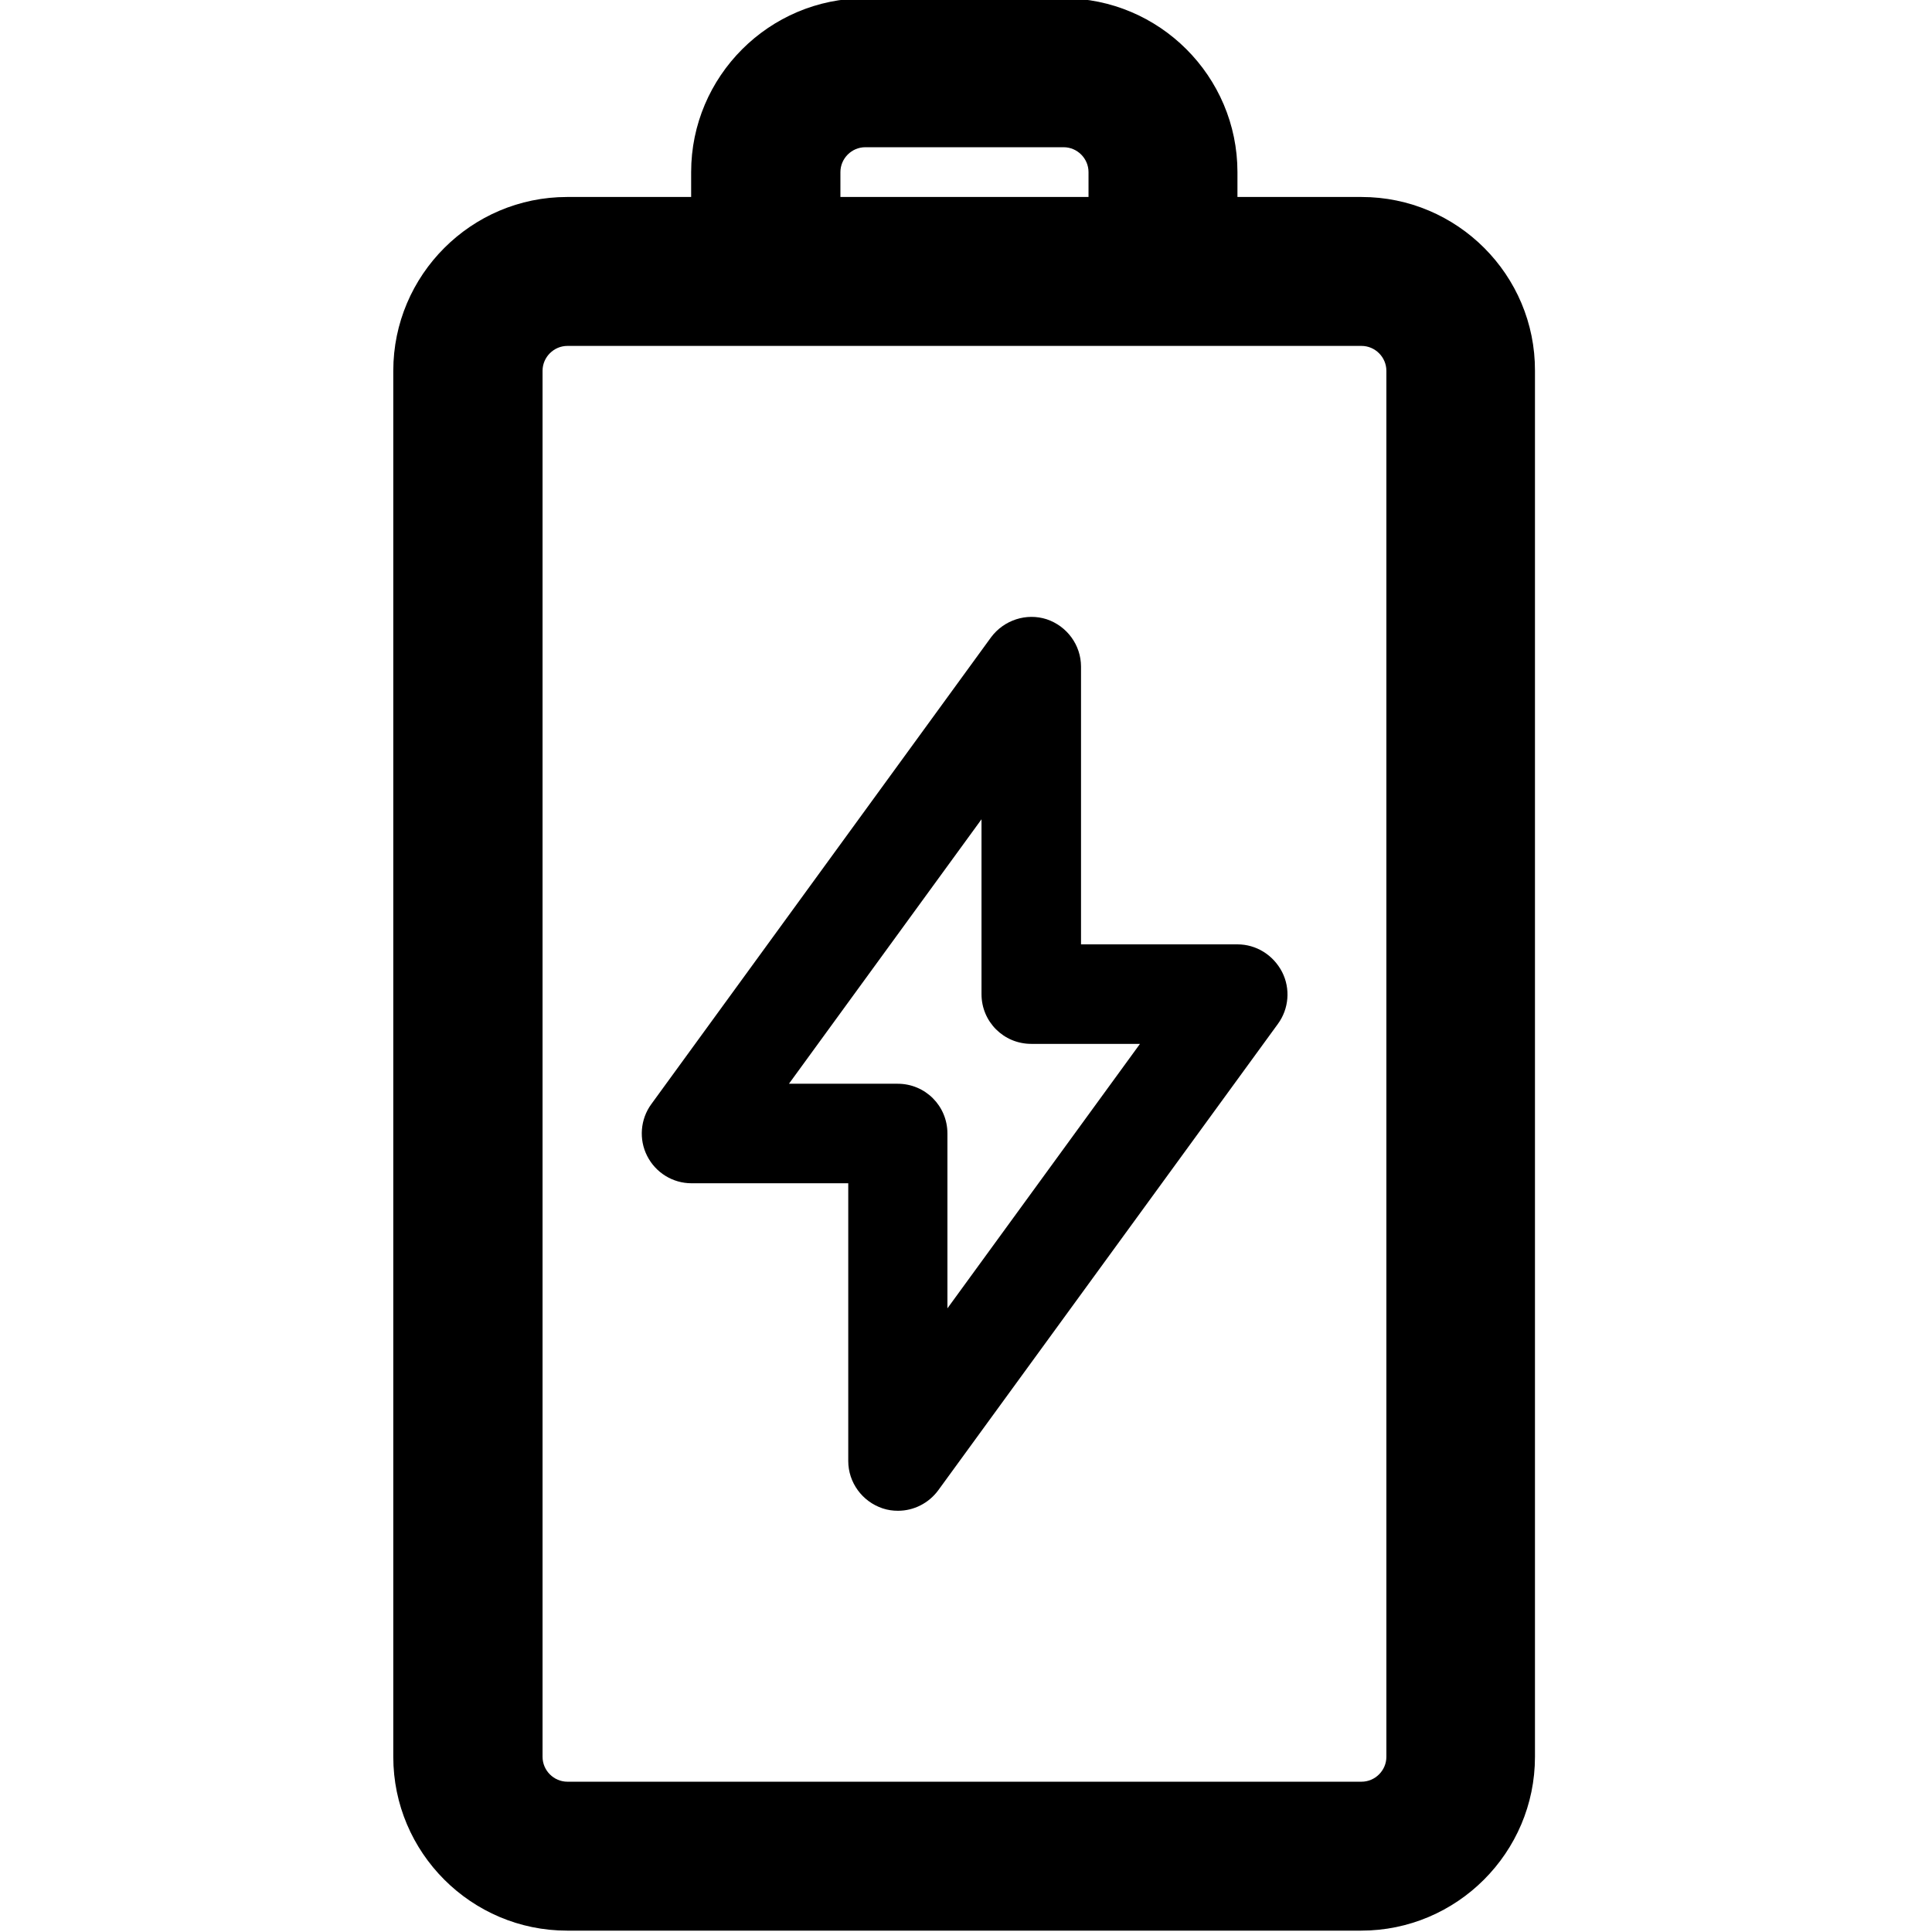
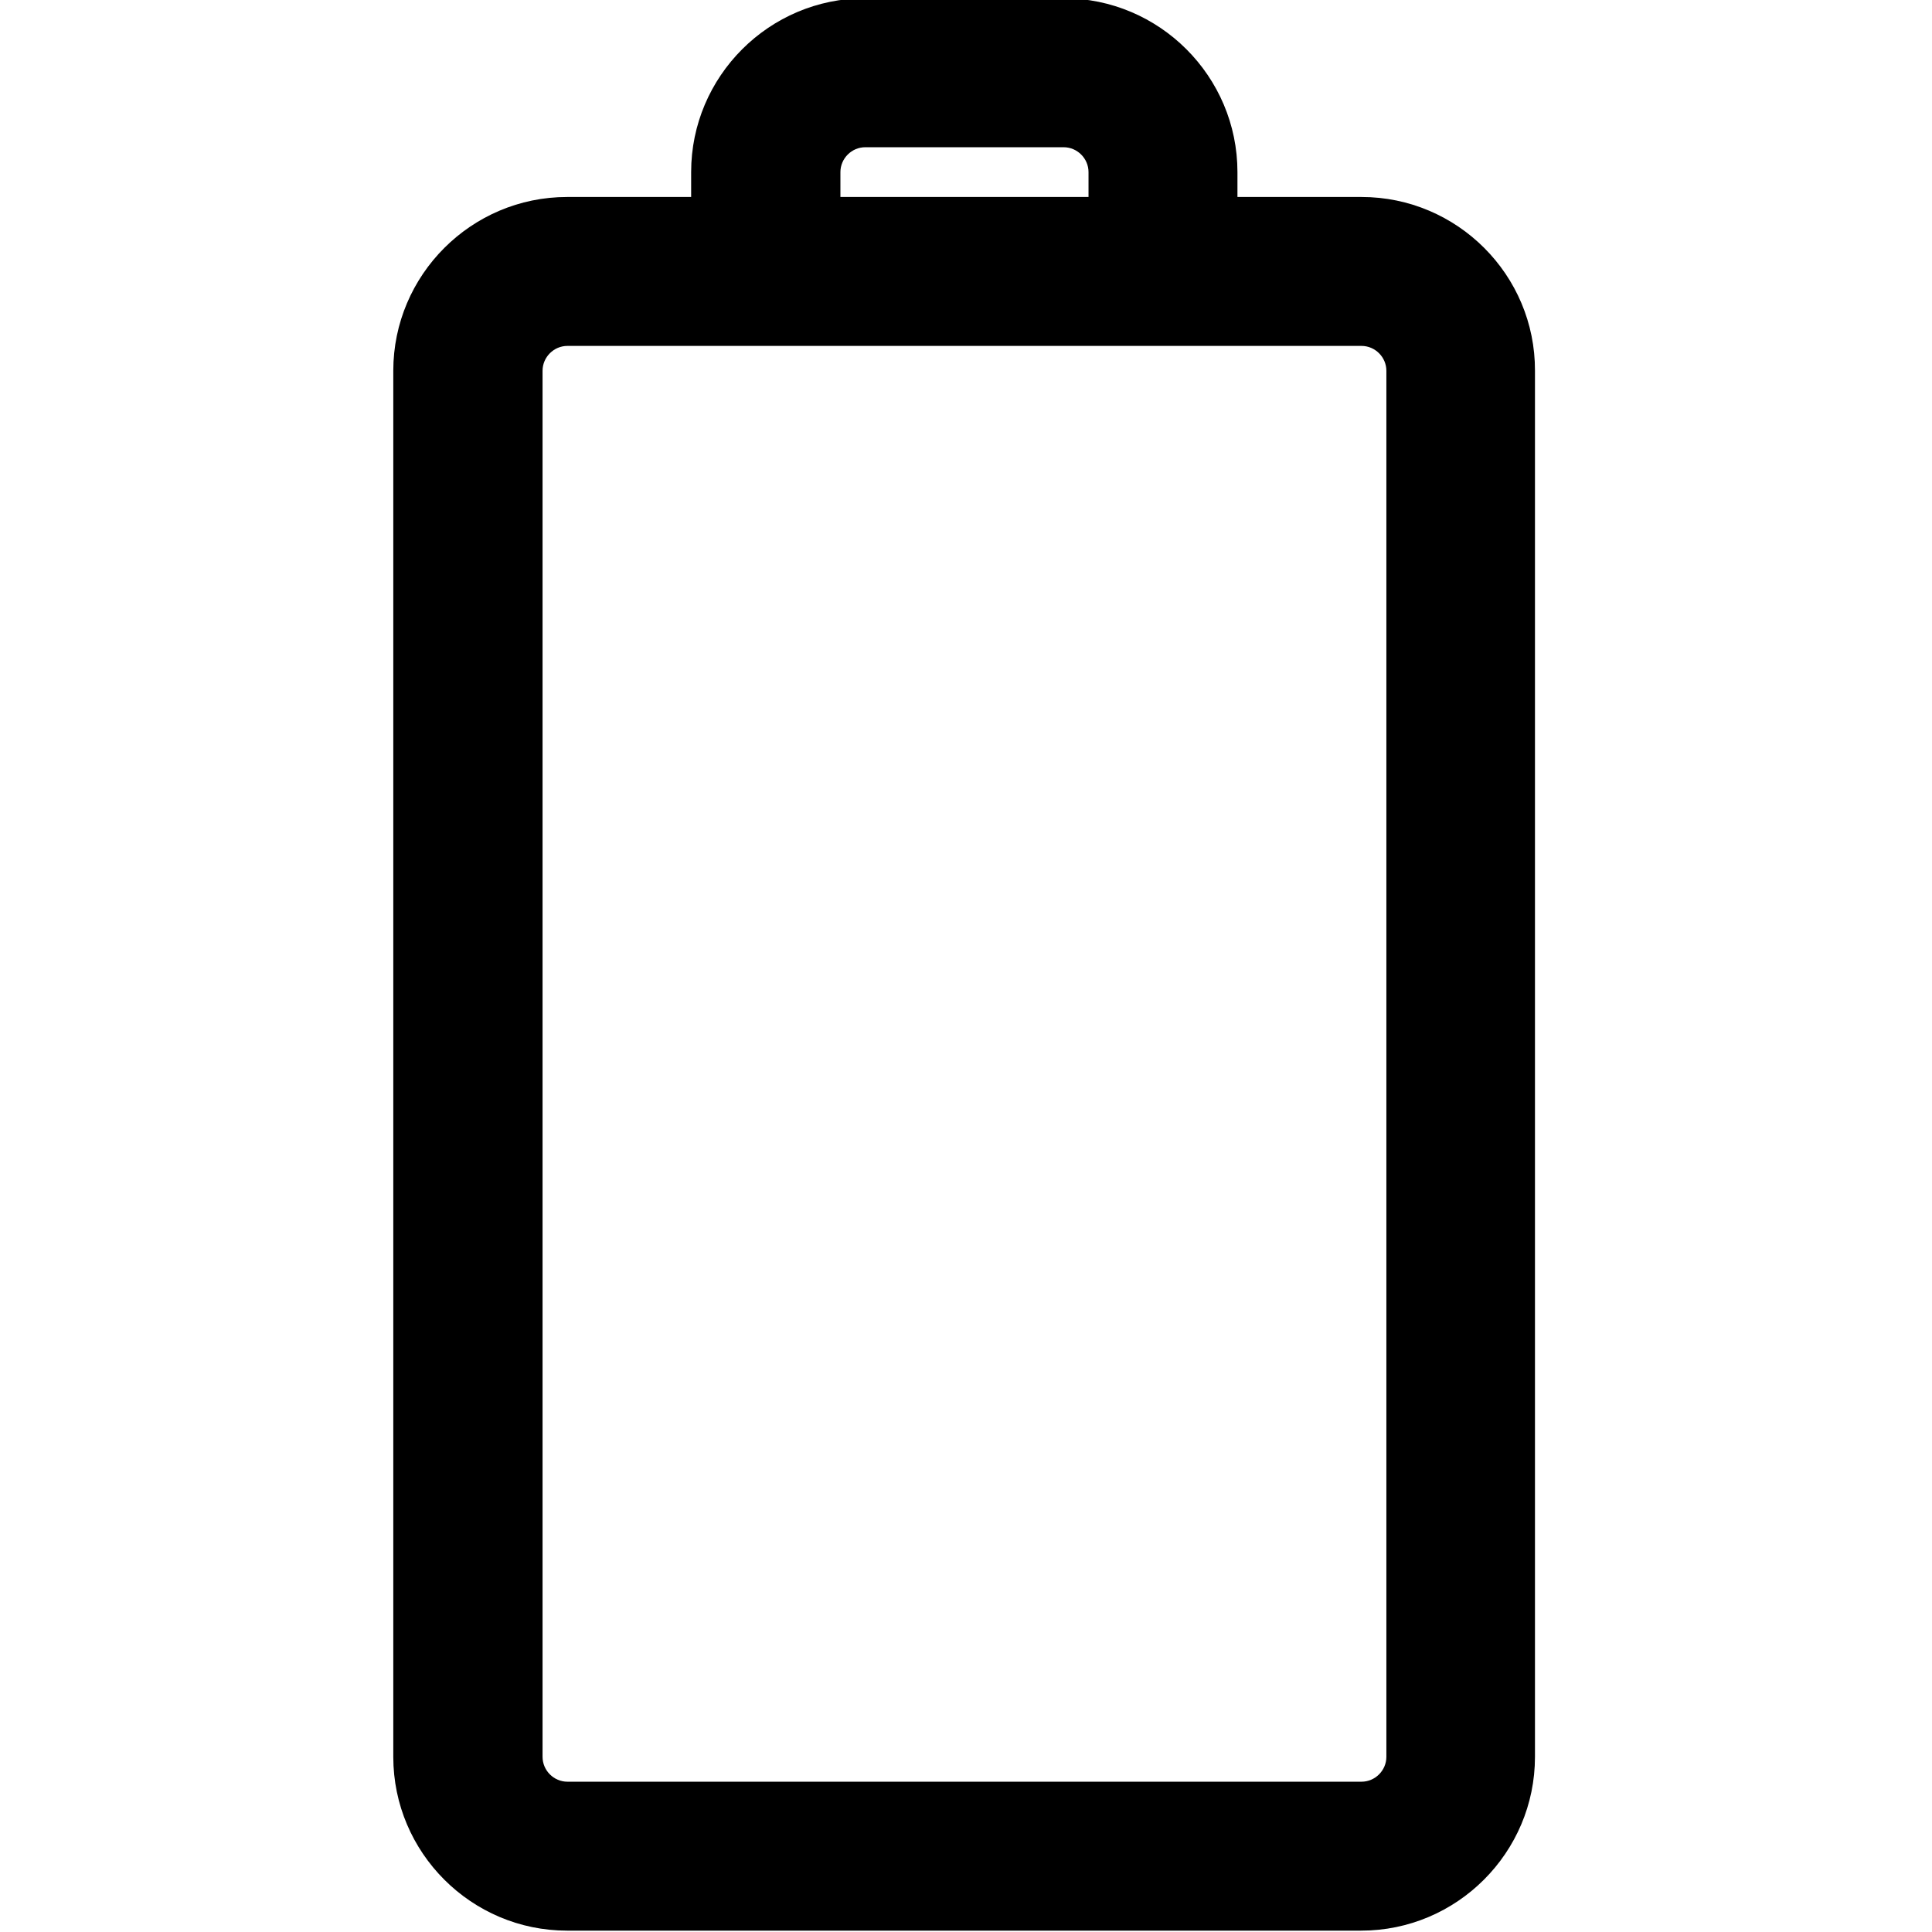
<svg xmlns="http://www.w3.org/2000/svg" viewBox="0 0 566.9 566.9">
  <path d="M312.1 43.2c4 0 7.3 3.3 7.3 7.3v7.3h-72.8v-7.3c0-4 3.3-7.3 7.3-7.3zM166.5 522.8c-4 0-7.3-3.3-7.3-7.3V108.8c0-4 3.3-7.3 7.3-7.3h233c4 0 7.3 3.3 7.3 7.3v406.7c0 4-3.3 7.3-7.3 7.3zm233-465h-36.4v-7.3c0-28.1-22.9-51-51-51h-58.3c-28.1 0-51 22.9-51 51v7.3h-36.4c-28.1 0-51 22.9-51 51v406.7c0 28.1 22.9 51 51 51h233c28.1 0 51-22.9 51-51V108.8c.1-28.1-22.8-51-50.9-51" />
-   <path d="M278 383.9v-51.3c0-8.1-6.5-14.6-14.6-14.6h-31.9l56.5-77.6v51.3c0 8.1 6.5 14.6 14.6 14.6h31.9zm85.1-106.8h-45.9v-81.5c0-6.3-4.1-11.9-10.1-13.9-5.9-1.9-12.5.2-16.3 5.3l-99.7 137c-3.2 4.4-3.7 10.3-1.2 15.2s7.5 8 13 8h46v81.5c0 6.3 4.1 11.9 10.1 13.9 1.5.5 3 .7 4.5.7 4.6 0 9-2.2 11.8-6L375 300.4c3.2-4.4 3.7-10.3 1.2-15.2-2.6-5-7.6-8.1-13.1-8.1" />
</svg>